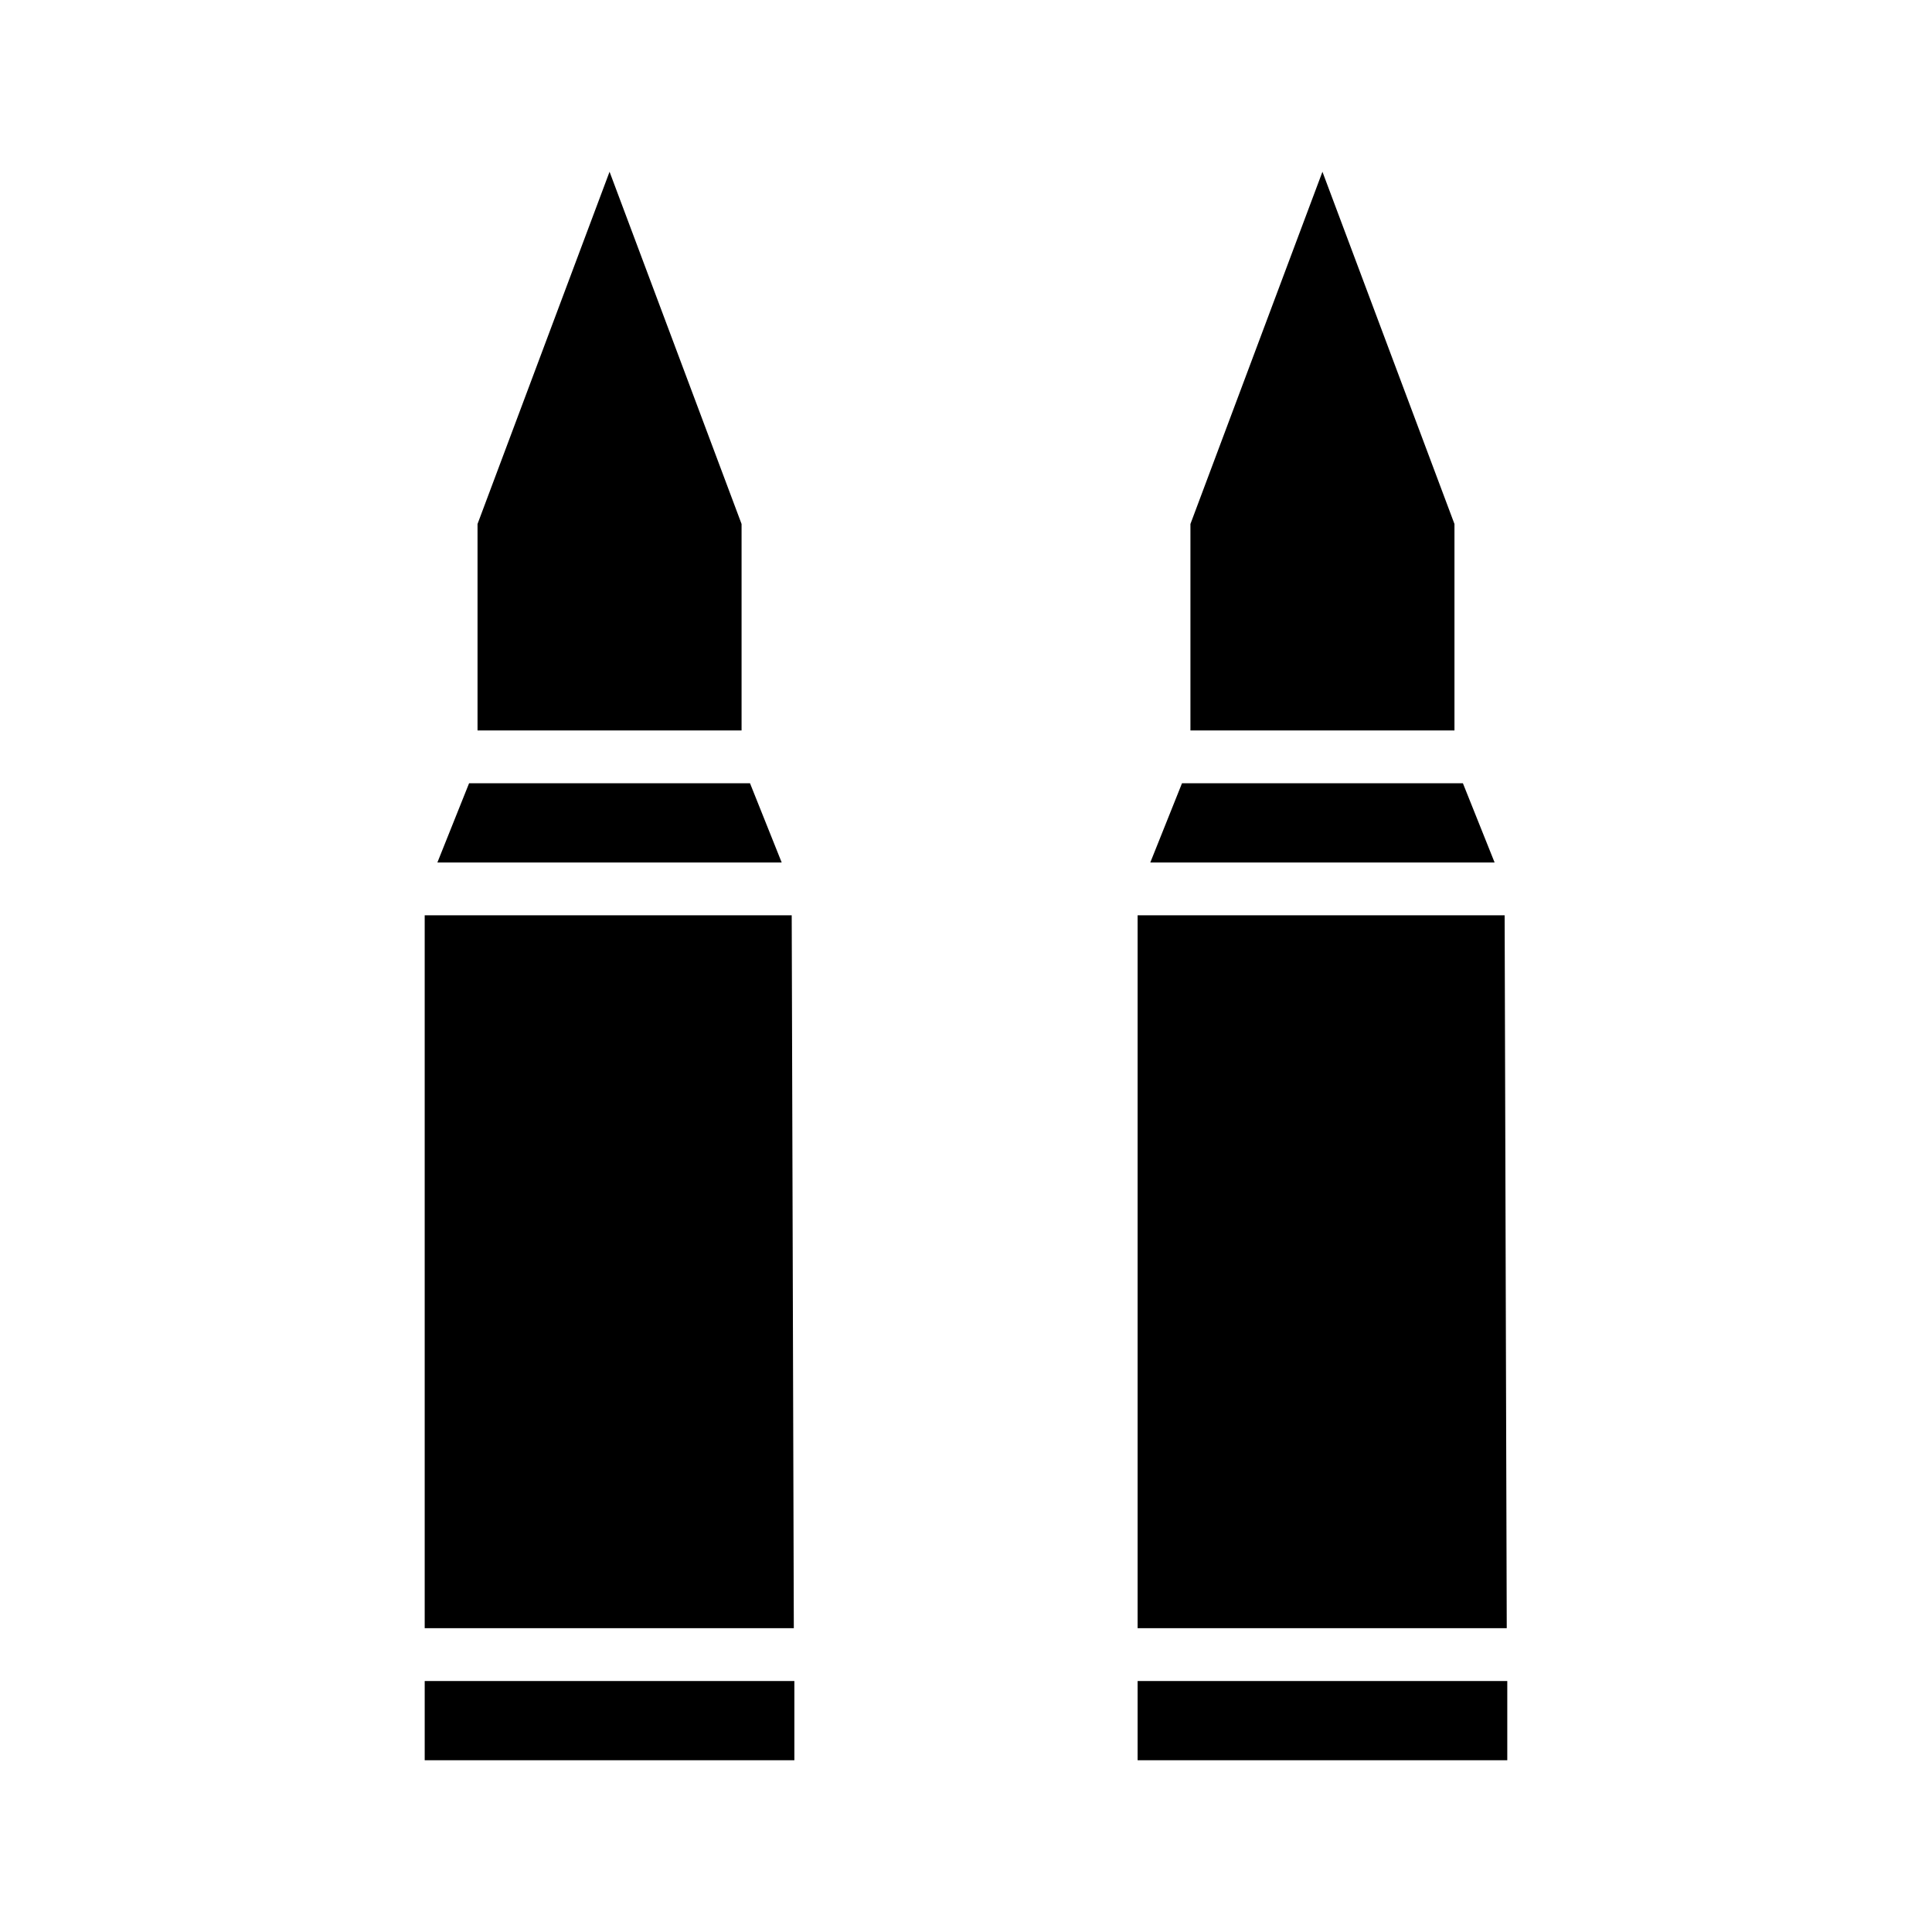
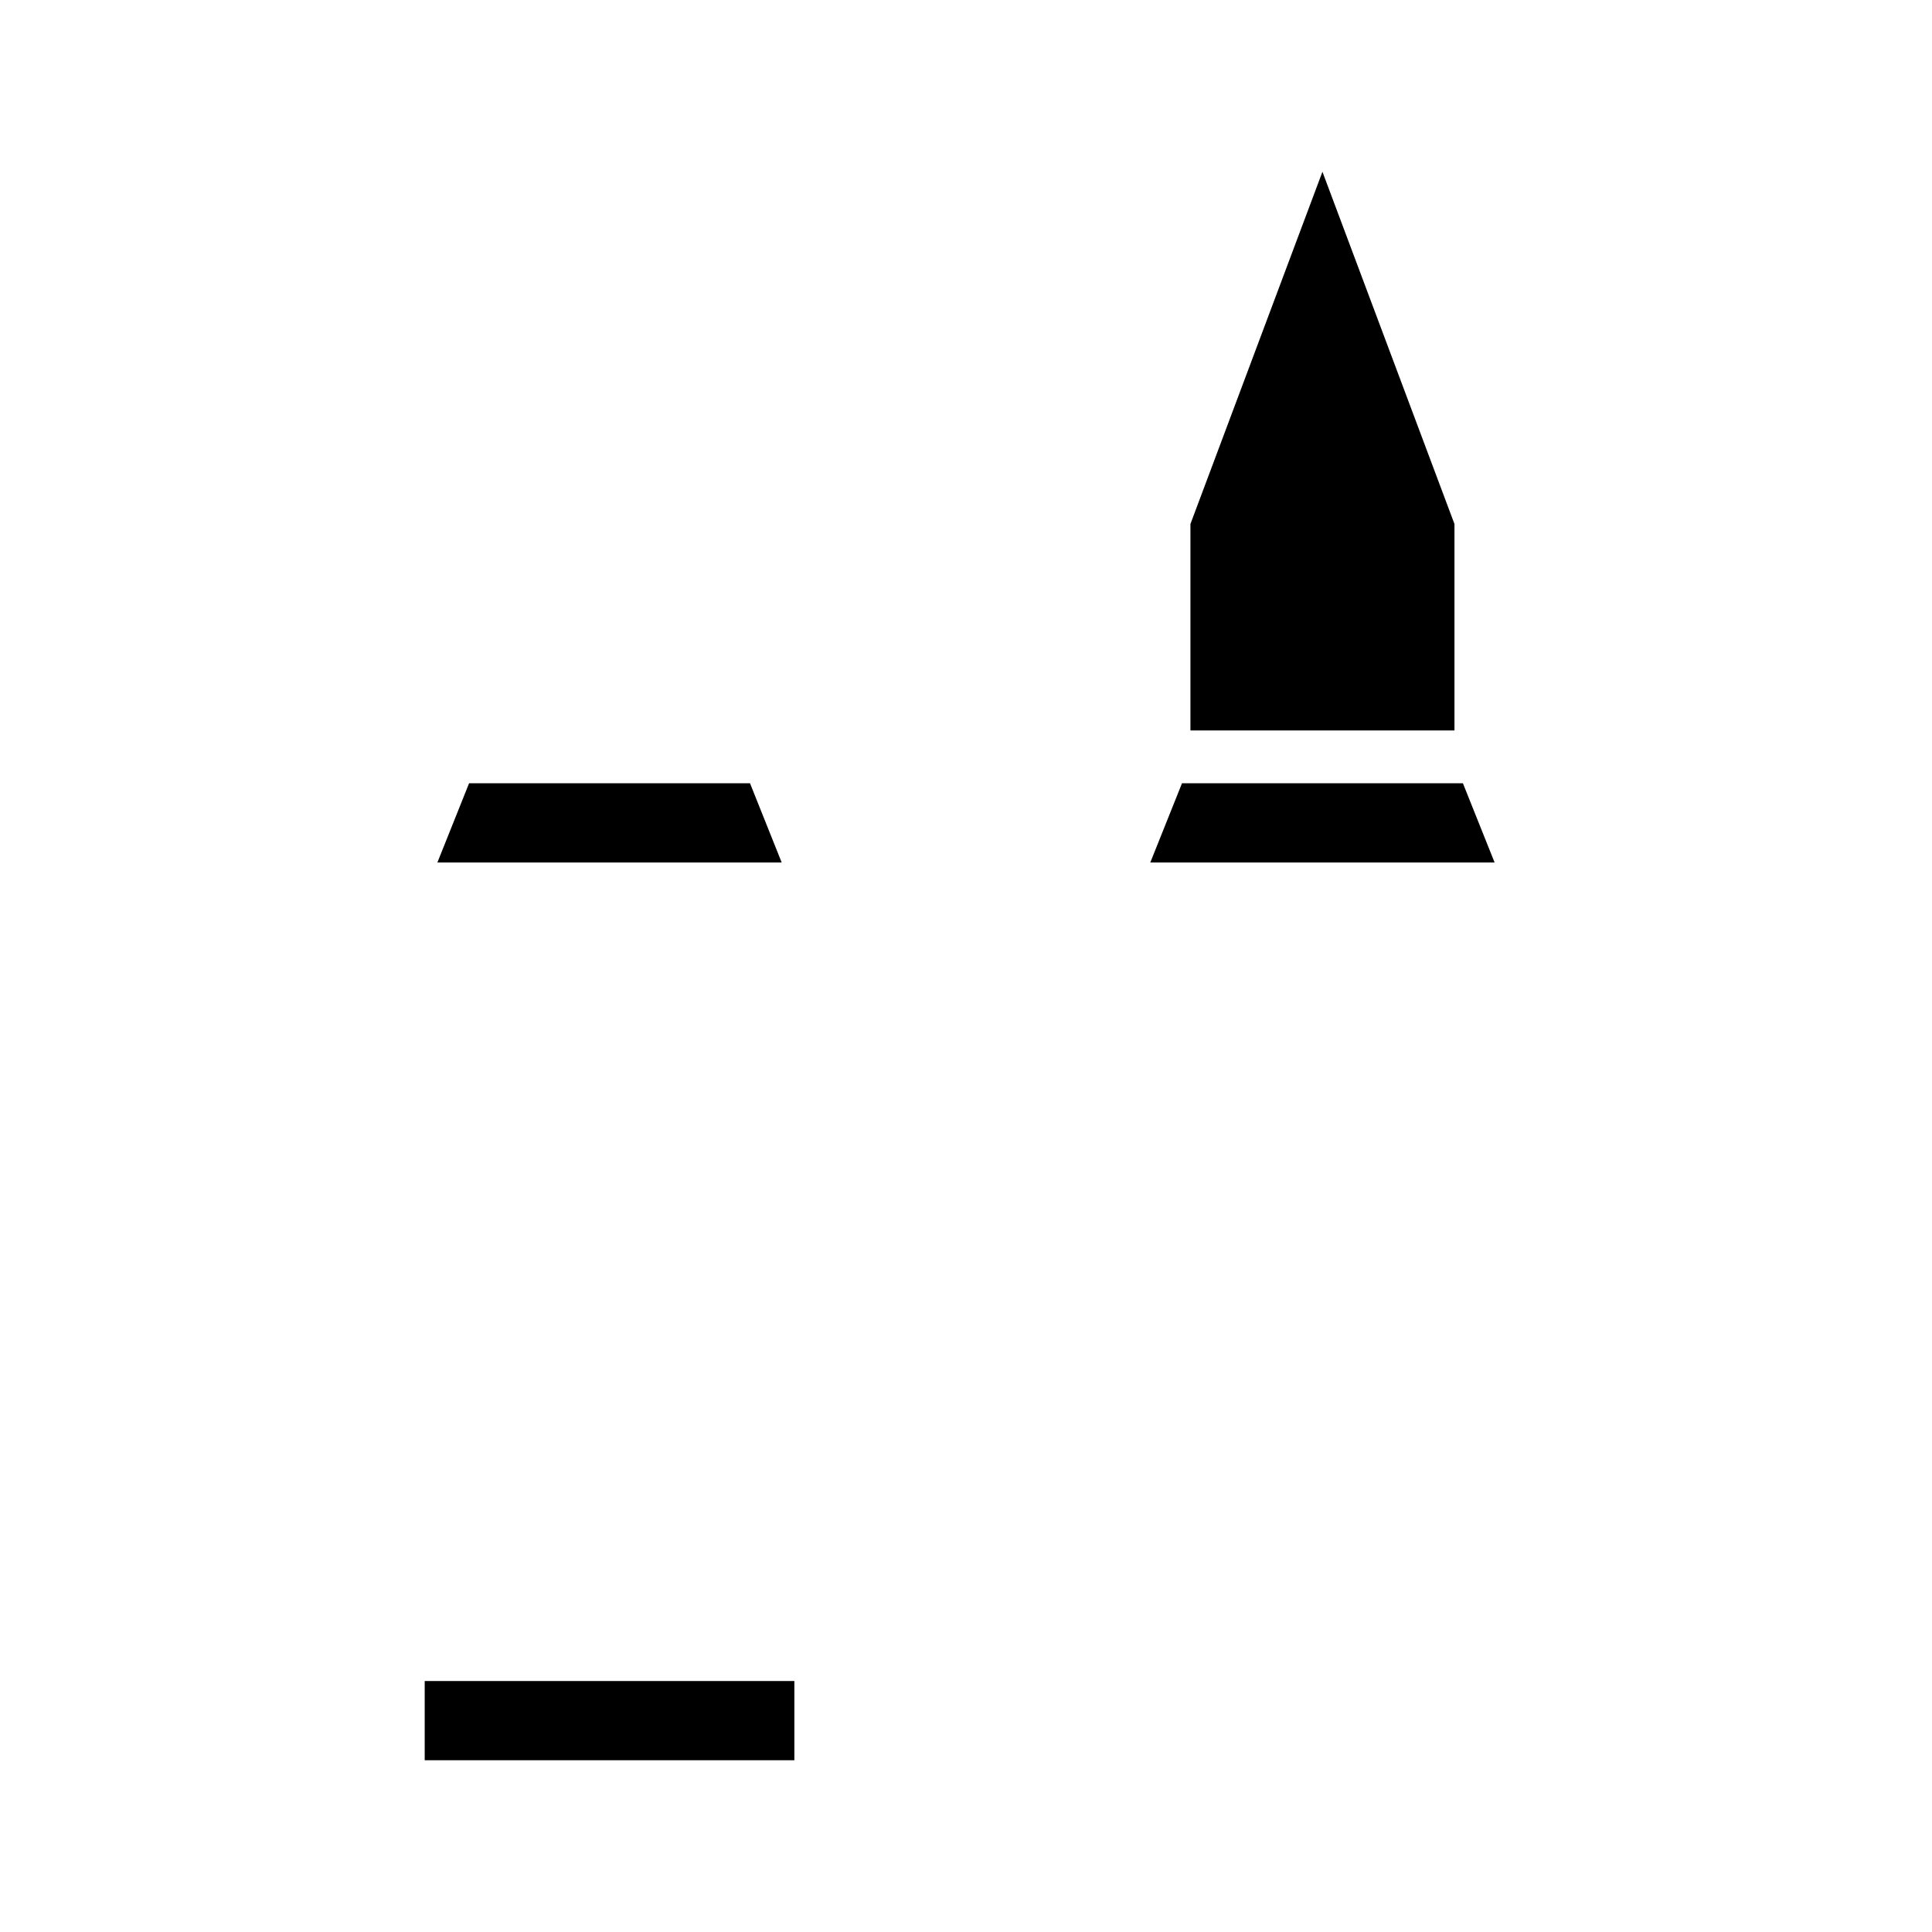
<svg xmlns="http://www.w3.org/2000/svg" fill="#000000" width="800px" height="800px" version="1.1" viewBox="144 144 512 512">
  <g>
    <path d="m259.91 372.57h91.246l-8.395-20.992h-74.453z" />
-     <path d="m270.55 282.86v54.719h69.973v-54.719l-34.984-93.344z" />
-     <path d="m445.48 589.49h97.965v20.992h-97.965z" />
-     <path d="m256.55 575.49h97.82l-0.559-188.93h-97.262z" />
    <path d="m256.55 589.49h97.965v20.992h-97.965z" />
    <path d="m448.84 372.57h91.246l-8.398-20.992h-74.449z" />
-     <path d="m445.48 575.49h97.824l-0.559-188.93h-97.266z" />
    <path d="m494.46 189.52-34.984 93.344v54.719h69.973v-54.719z" />
  </g>
</svg>